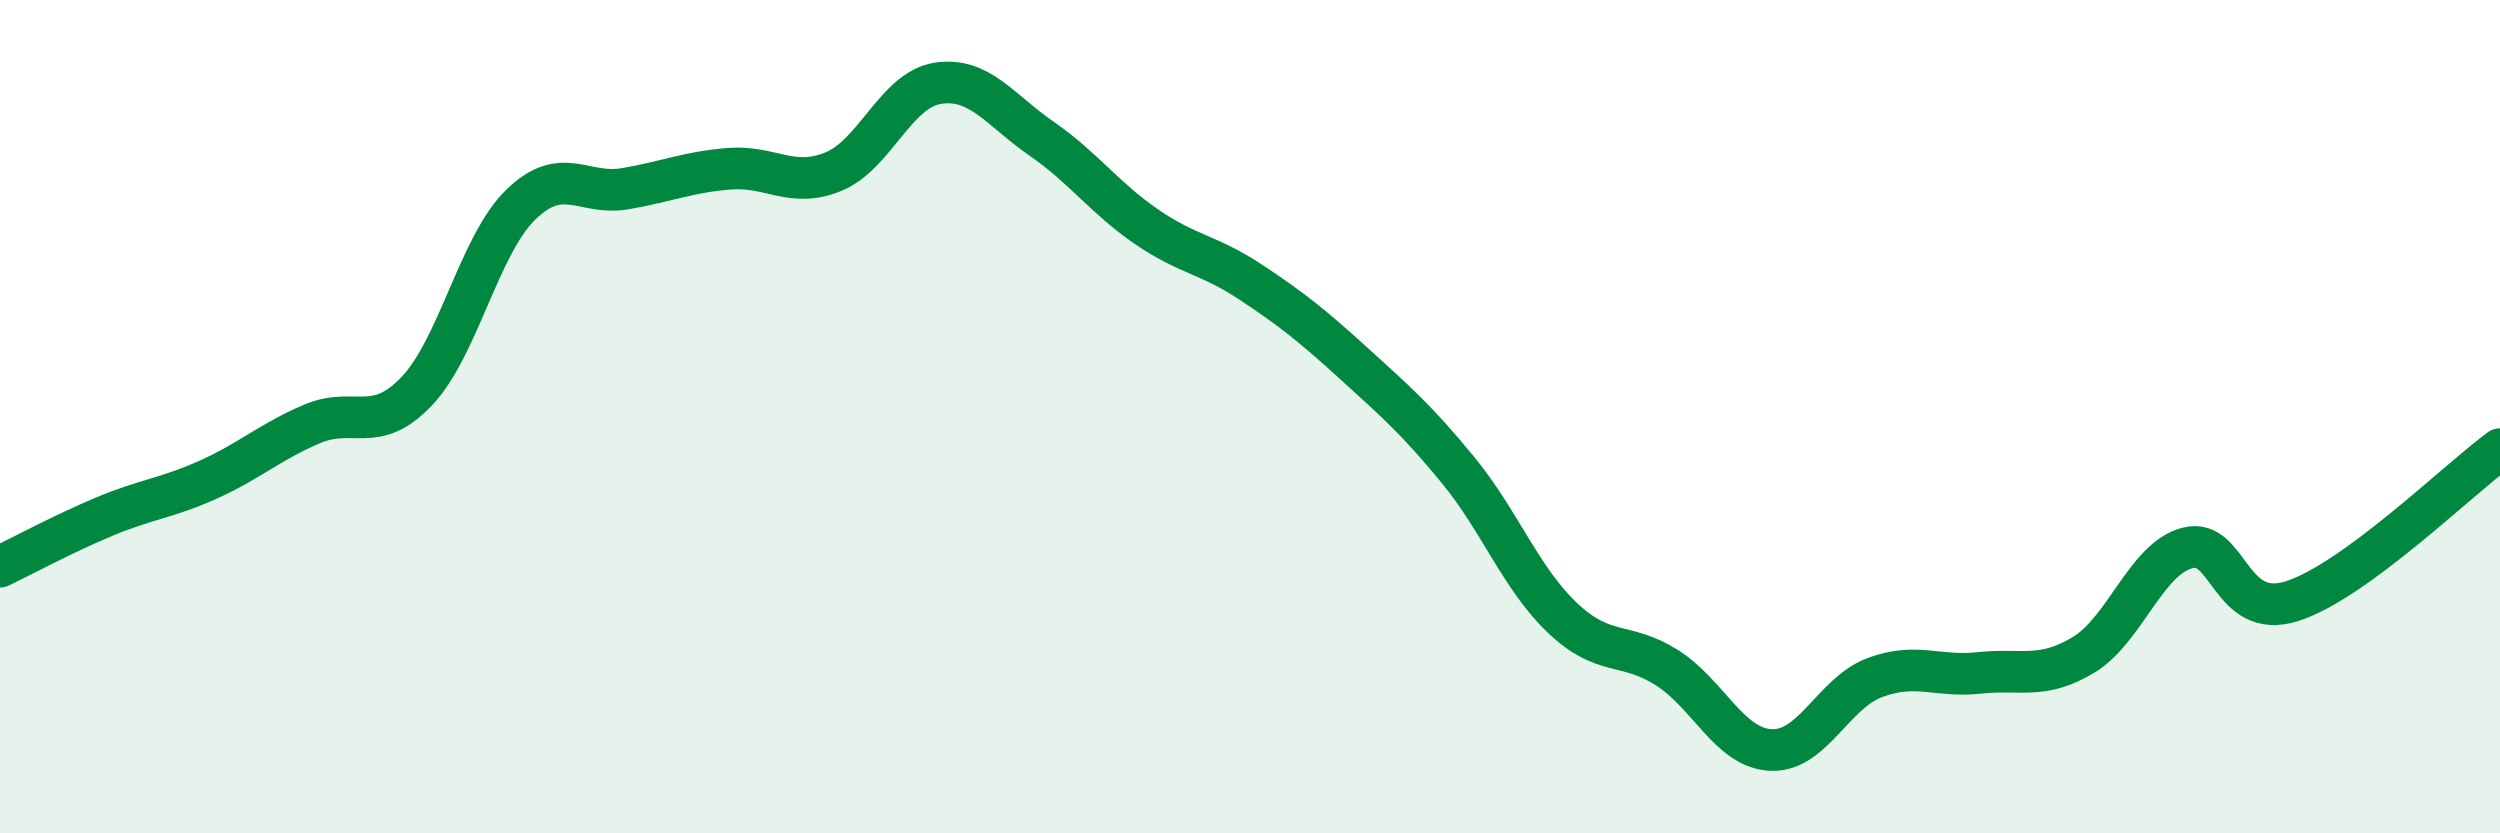
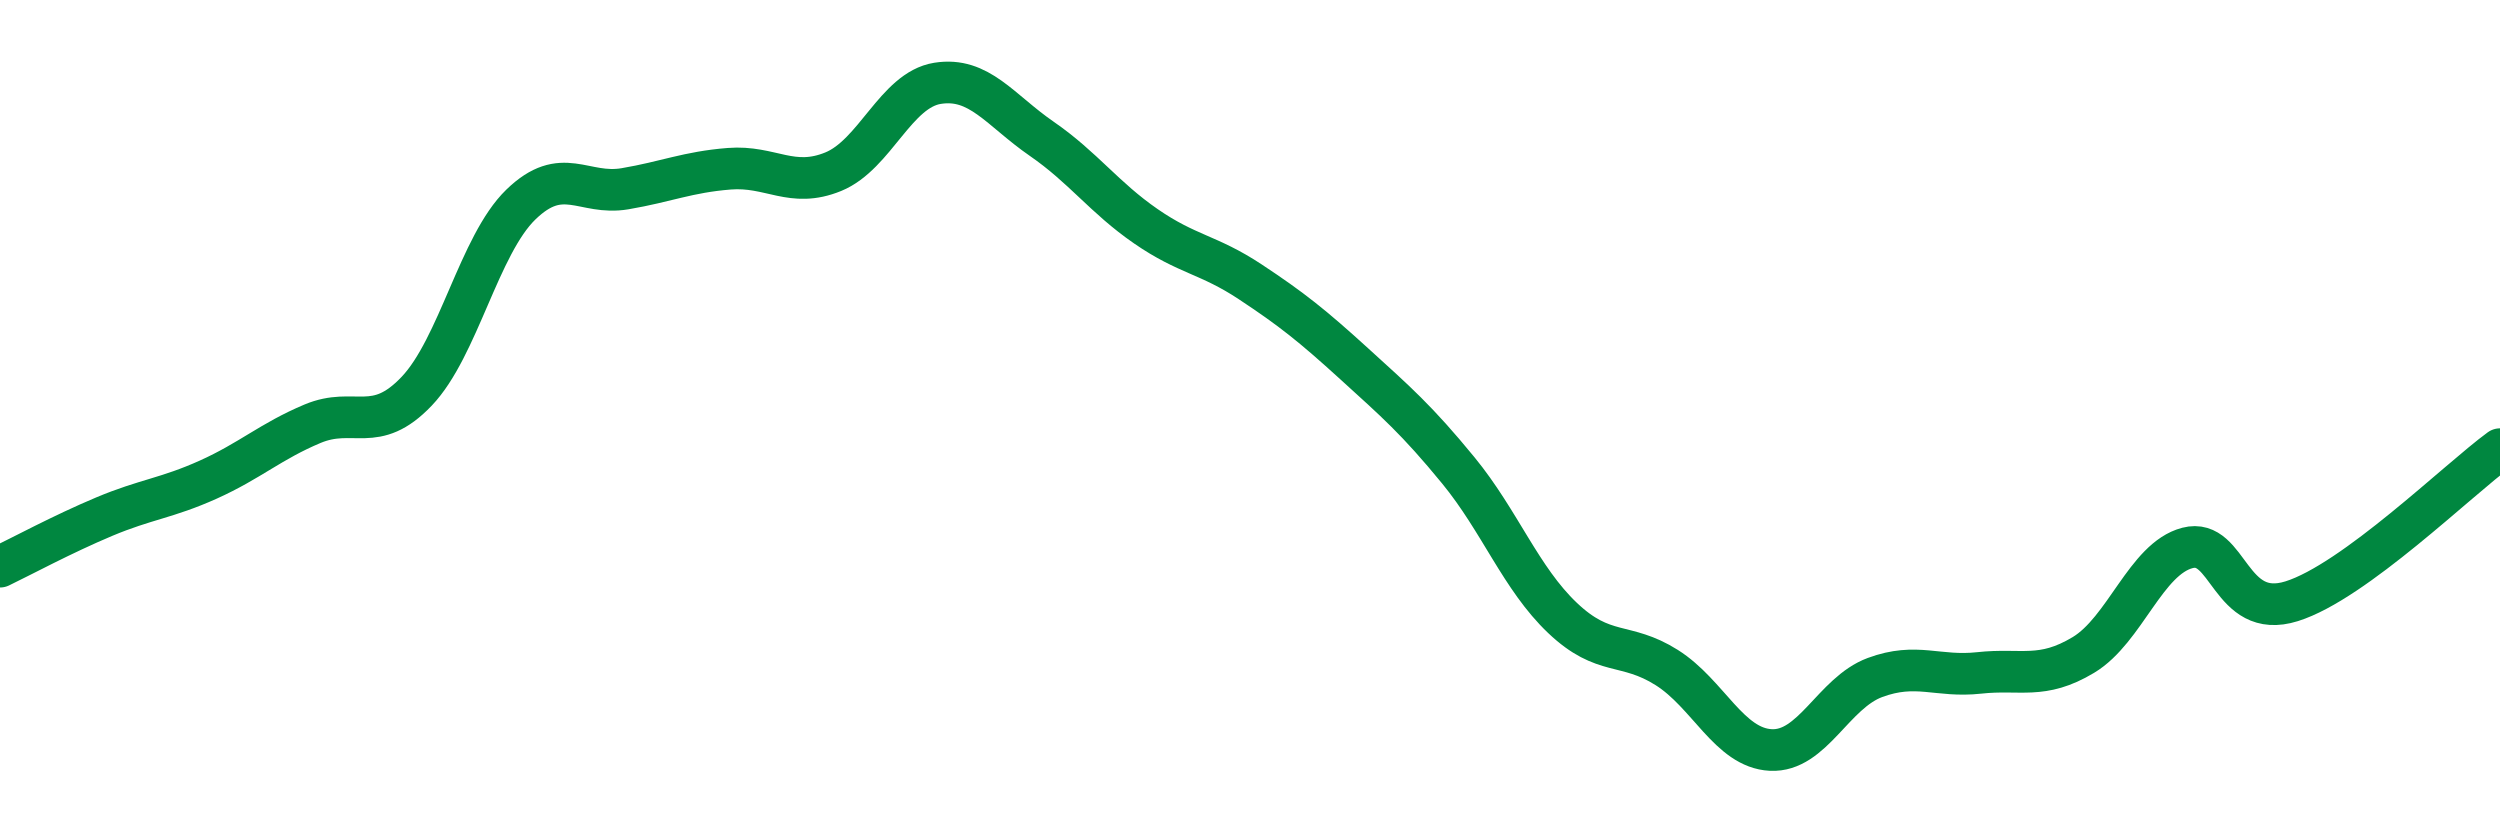
<svg xmlns="http://www.w3.org/2000/svg" width="60" height="20" viewBox="0 0 60 20">
-   <path d="M 0,13.6 C 0.5,13.36 1.5,12.82 2.5,12.4 C 3.5,11.98 4,11.96 5,11.51 C 6,11.06 6.5,10.59 7.5,10.17 C 8.5,9.75 9,10.44 10,9.39 C 11,8.34 11.5,5.88 12.5,4.91 C 13.5,3.94 14,4.7 15,4.53 C 16,4.36 16.5,4.13 17.5,4.05 C 18.5,3.97 19,4.53 20,4.12 C 21,3.71 21.5,2.16 22.5,2 C 23.5,1.84 24,2.64 25,3.33 C 26,4.02 26.5,4.74 27.5,5.43 C 28.5,6.12 29,6.1 30,6.76 C 31,7.42 31.5,7.82 32.5,8.73 C 33.5,9.64 34,10.07 35,11.29 C 36,12.51 36.5,13.88 37.5,14.83 C 38.5,15.78 39,15.39 40,16.02 C 41,16.65 41.5,17.95 42.5,18 C 43.5,18.05 44,16.63 45,16.26 C 46,15.89 46.5,16.26 47.5,16.15 C 48.5,16.04 49,16.32 50,15.72 C 51,15.12 51.5,13.41 52.5,13.15 C 53.5,12.89 53.5,14.9 55,14.43 C 56.5,13.96 59,11.51 60,10.78L60 20L0 20Z" fill="#008740" opacity="0.1" stroke-linecap="round" stroke-linejoin="round" />
  <path d="M 0,13.6 C 0.5,13.36 1.5,12.82 2.5,12.4 C 3.5,11.98 4,11.96 5,11.51 C 6,11.06 6.5,10.59 7.5,10.17 C 8.5,9.75 9,10.44 10,9.39 C 11,8.34 11.5,5.88 12.5,4.91 C 13.5,3.94 14,4.7 15,4.53 C 16,4.36 16.5,4.13 17.5,4.05 C 18.5,3.97 19,4.53 20,4.12 C 21,3.71 21.5,2.16 22.5,2 C 23.5,1.84 24,2.64 25,3.33 C 26,4.02 26.5,4.74 27.5,5.43 C 28.5,6.12 29,6.1 30,6.76 C 31,7.42 31.5,7.82 32.5,8.73 C 33.5,9.64 34,10.07 35,11.29 C 36,12.51 36.5,13.88 37.5,14.83 C 38.5,15.78 39,15.39 40,16.02 C 41,16.65 41.5,17.95 42.5,18 C 43.5,18.05 44,16.63 45,16.26 C 46,15.89 46.5,16.26 47.5,16.15 C 48.5,16.04 49,16.32 50,15.72 C 51,15.12 51.5,13.41 52.5,13.15 C 53.5,12.89 53.5,14.9 55,14.43 C 56.5,13.96 59,11.51 60,10.78" stroke="#008740" stroke-width="1" fill="none" stroke-linecap="round" stroke-linejoin="round" />
</svg>